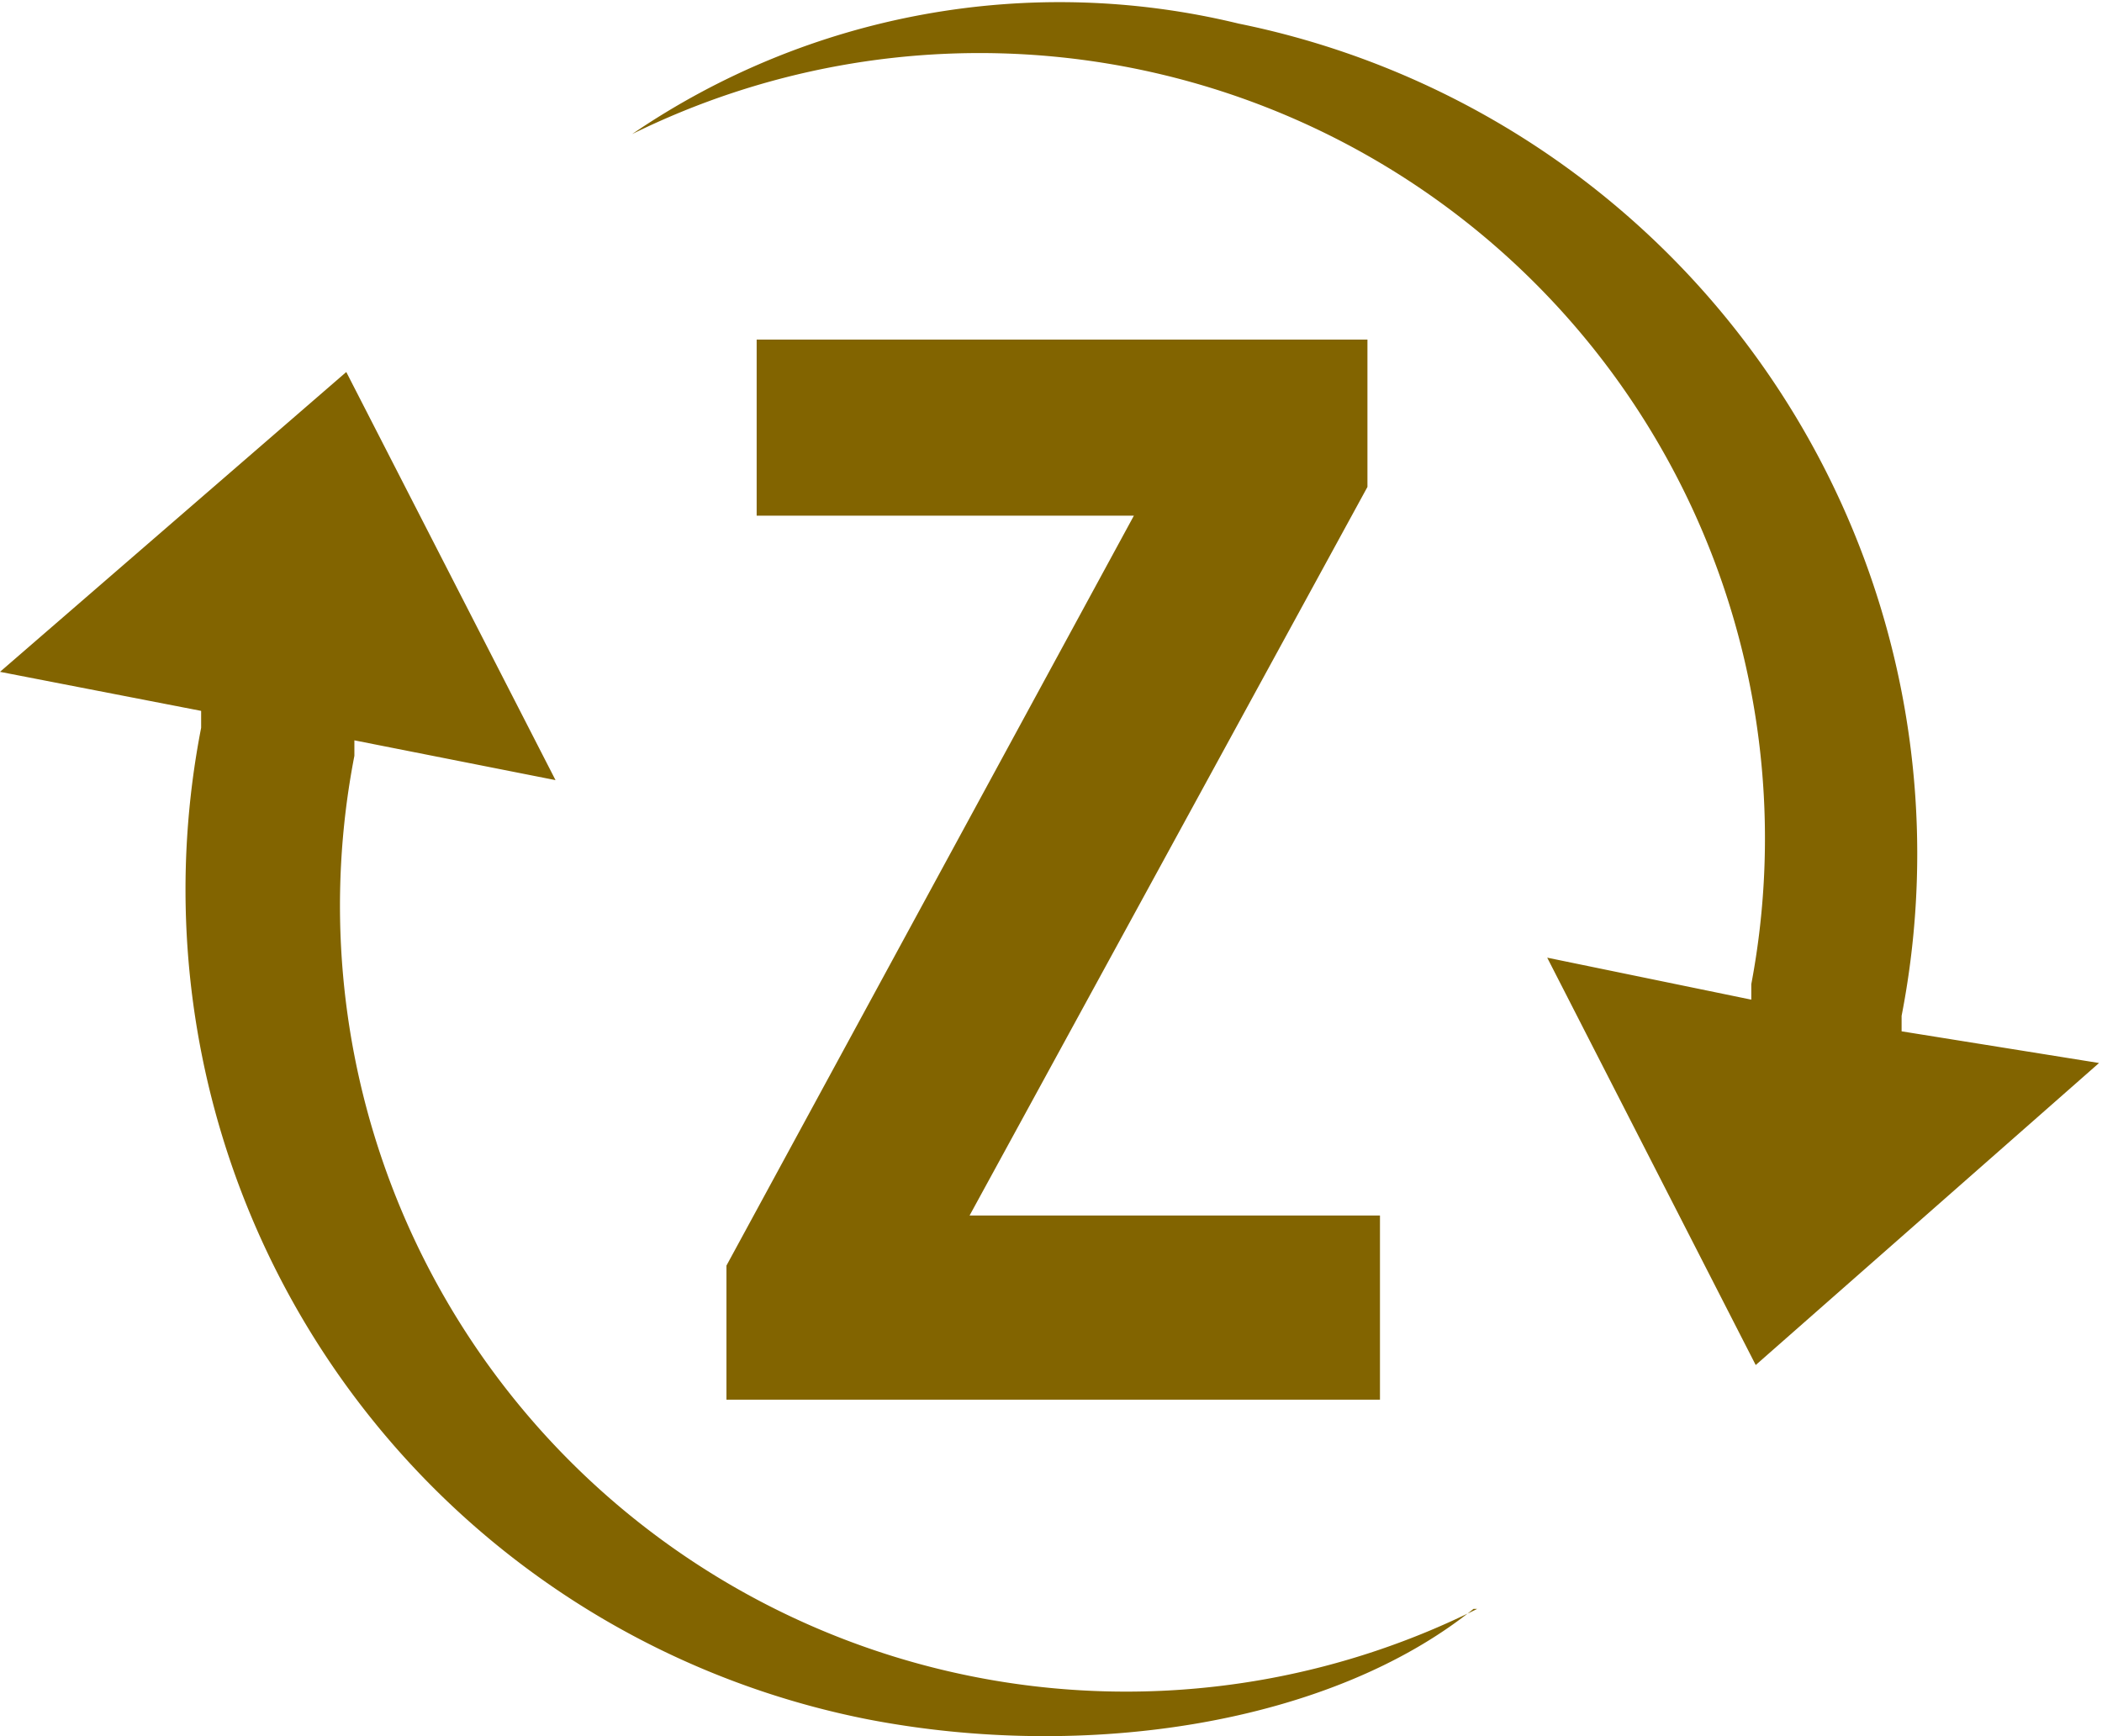
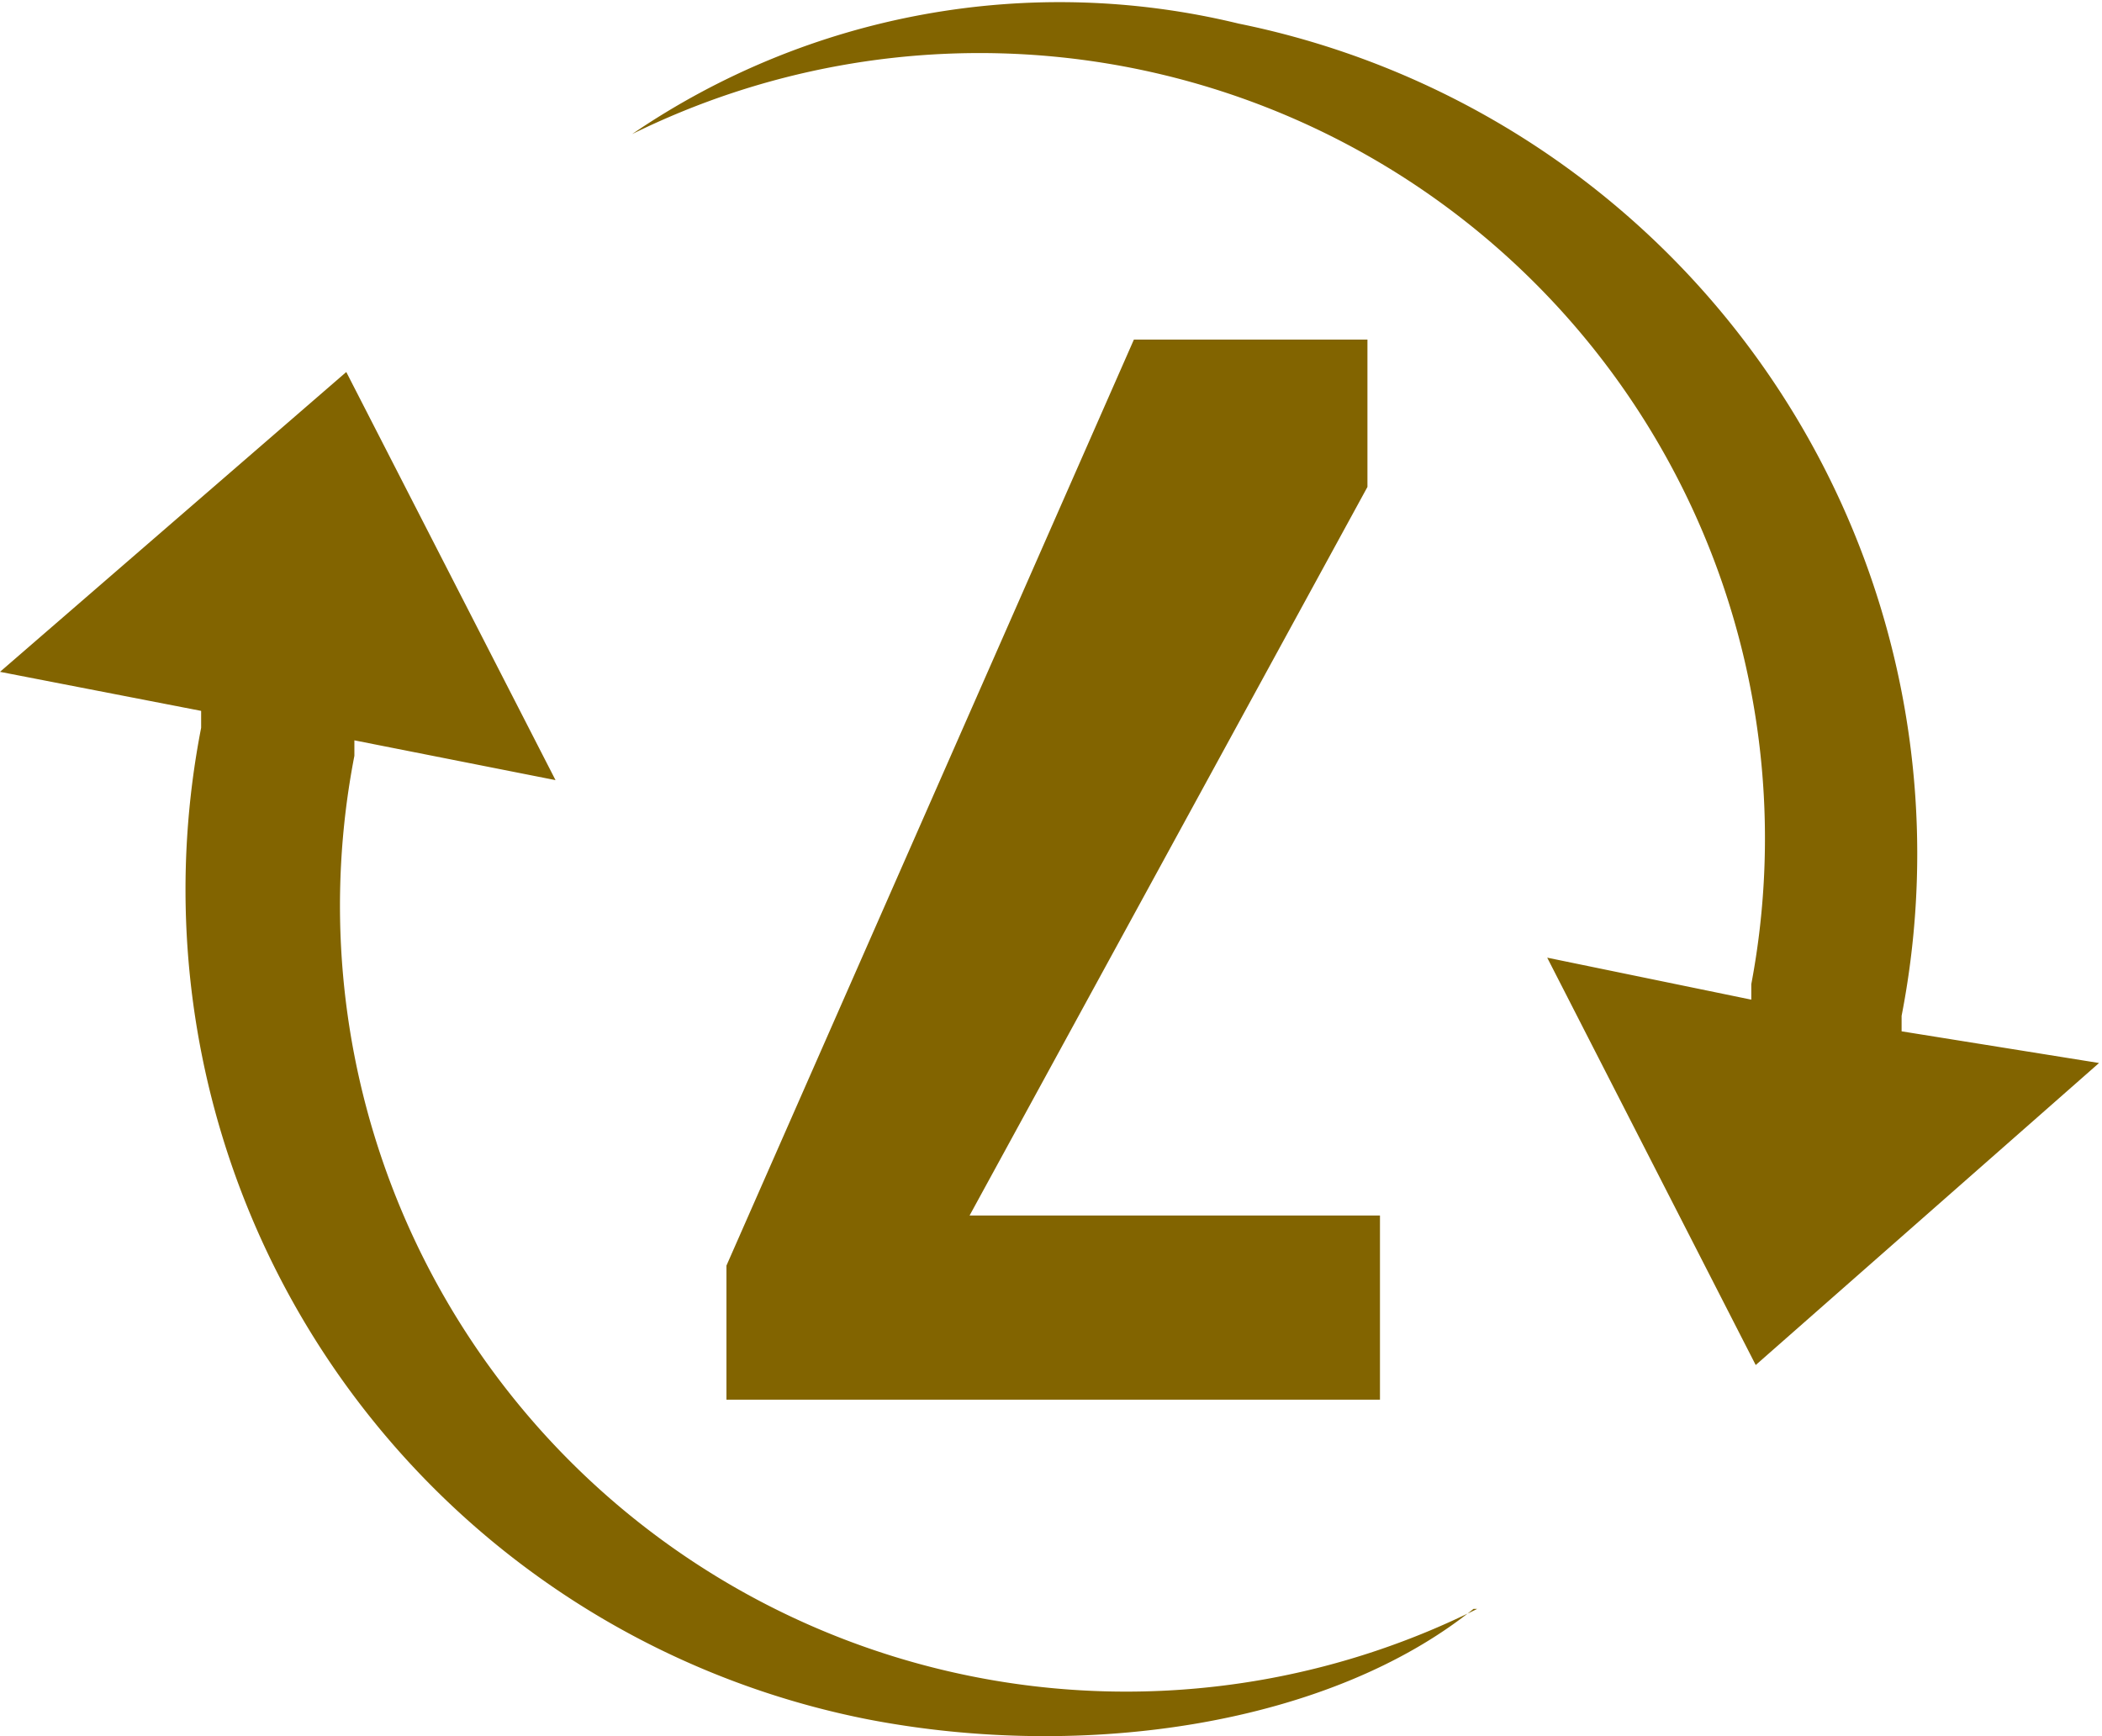
<svg xmlns="http://www.w3.org/2000/svg" viewBox="0 0 28.53 23.57">
  <defs>
    <style>.cls-1{fill:#826400;}</style>
  </defs>
  <g id="Layer_2" data-name="Layer 2">
    <g id="Layer_1-2" data-name="Layer 1">
      <g id="Layer_2-2" data-name="Layer 2">
        <g id="Layer_1-2-2" data-name="Layer 1-2">
-           <path class="cls-1" d="M20,21.84c-1.95,1.57-5.27,2.07-8.22,1.5A11.48,11.48,0,0,1,2.73,9.88V9.65L0,9.12,4.7,5.05l2.84,5.54-2.73-.54v.21A10.67,10.67,0,0,0,20.05,21.84ZM25.81,14v-.21a11.5,11.5,0,0,0-9-13.47,10.29,10.29,0,0,0-8.23,1.5A10.66,10.66,0,0,1,23.77,13.36v.21L21,13l2.83,5.53,4.66-4.1ZM9.86,19h8.87v-2.5H13.16l5.4-9.89v-2H10.27V7h5.12L9.86,17.18Z" />
+           <path class="cls-1" d="M20,21.84c-1.95,1.57-5.27,2.07-8.22,1.5A11.48,11.48,0,0,1,2.73,9.88V9.65L0,9.12,4.7,5.05l2.84,5.54-2.73-.54v.21A10.67,10.67,0,0,0,20.05,21.84ZM25.81,14v-.21a11.5,11.5,0,0,0-9-13.47,10.29,10.29,0,0,0-8.23,1.5A10.66,10.66,0,0,1,23.77,13.36v.21L21,13l2.83,5.53,4.66-4.1ZM9.86,19h8.87v-2.5H13.16l5.4-9.89v-2H10.27h5.12L9.86,17.18Z" />
        </g>
      </g>
    </g>
  </g>
</svg>